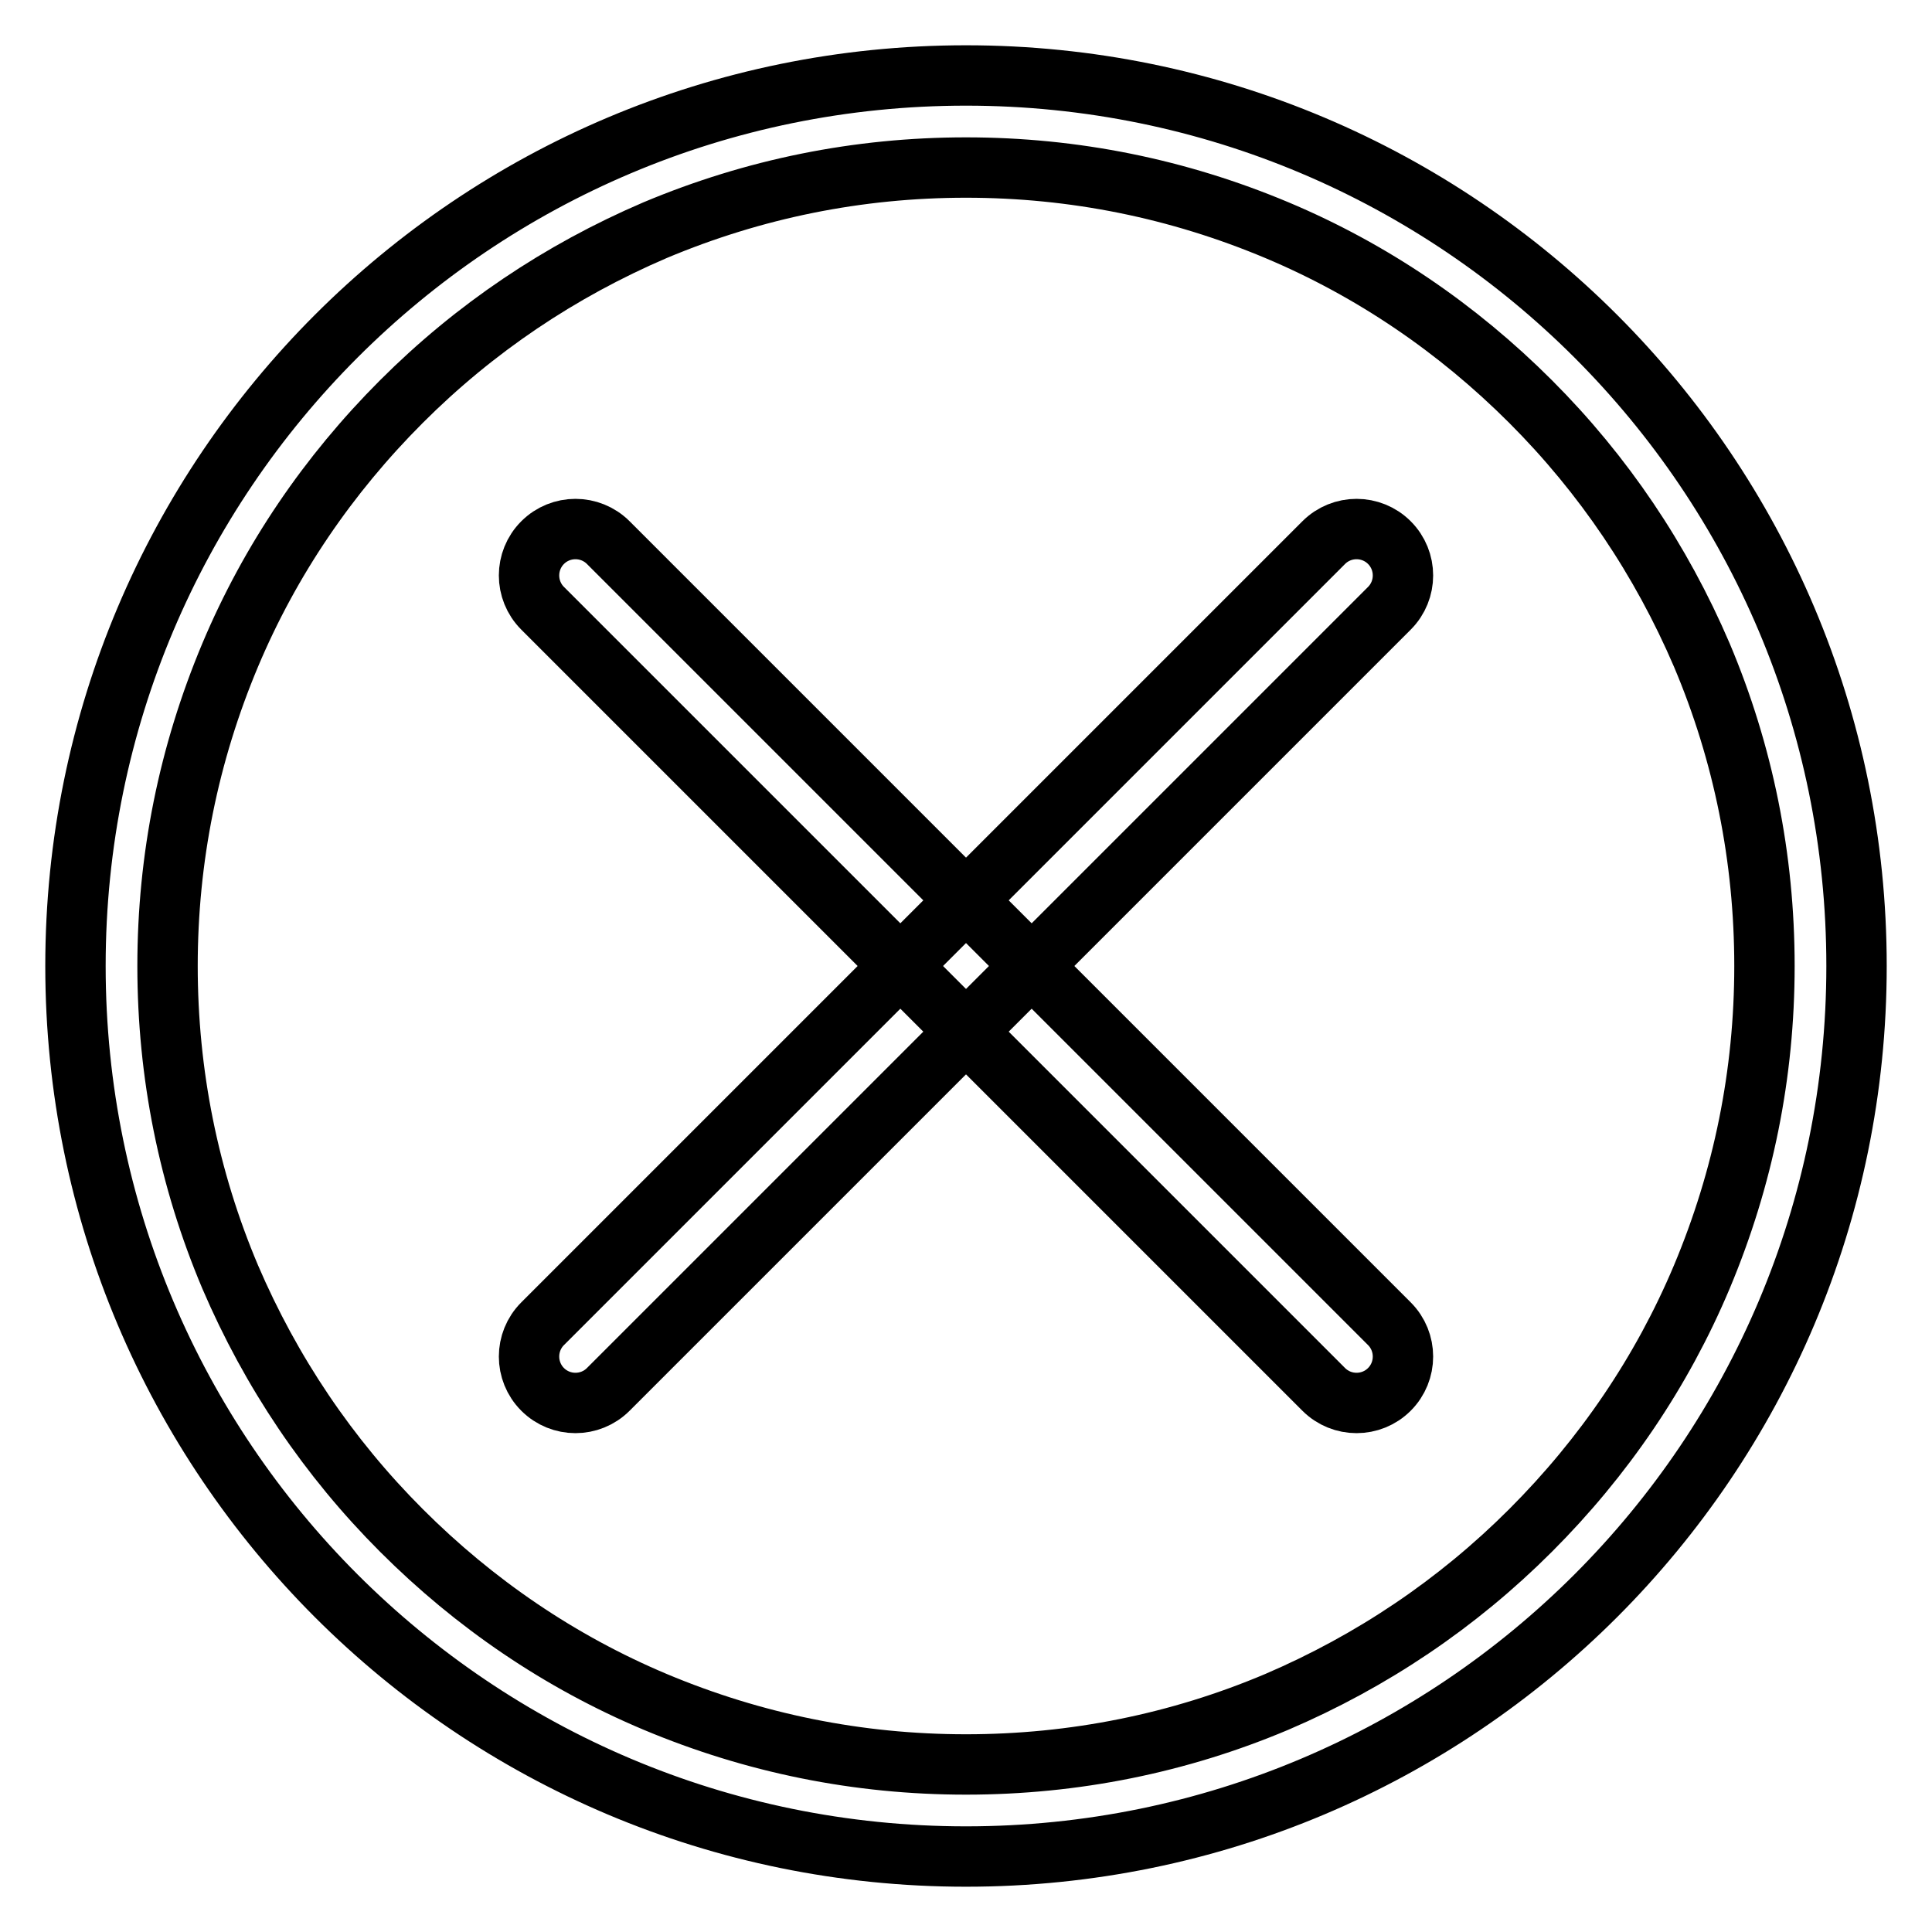
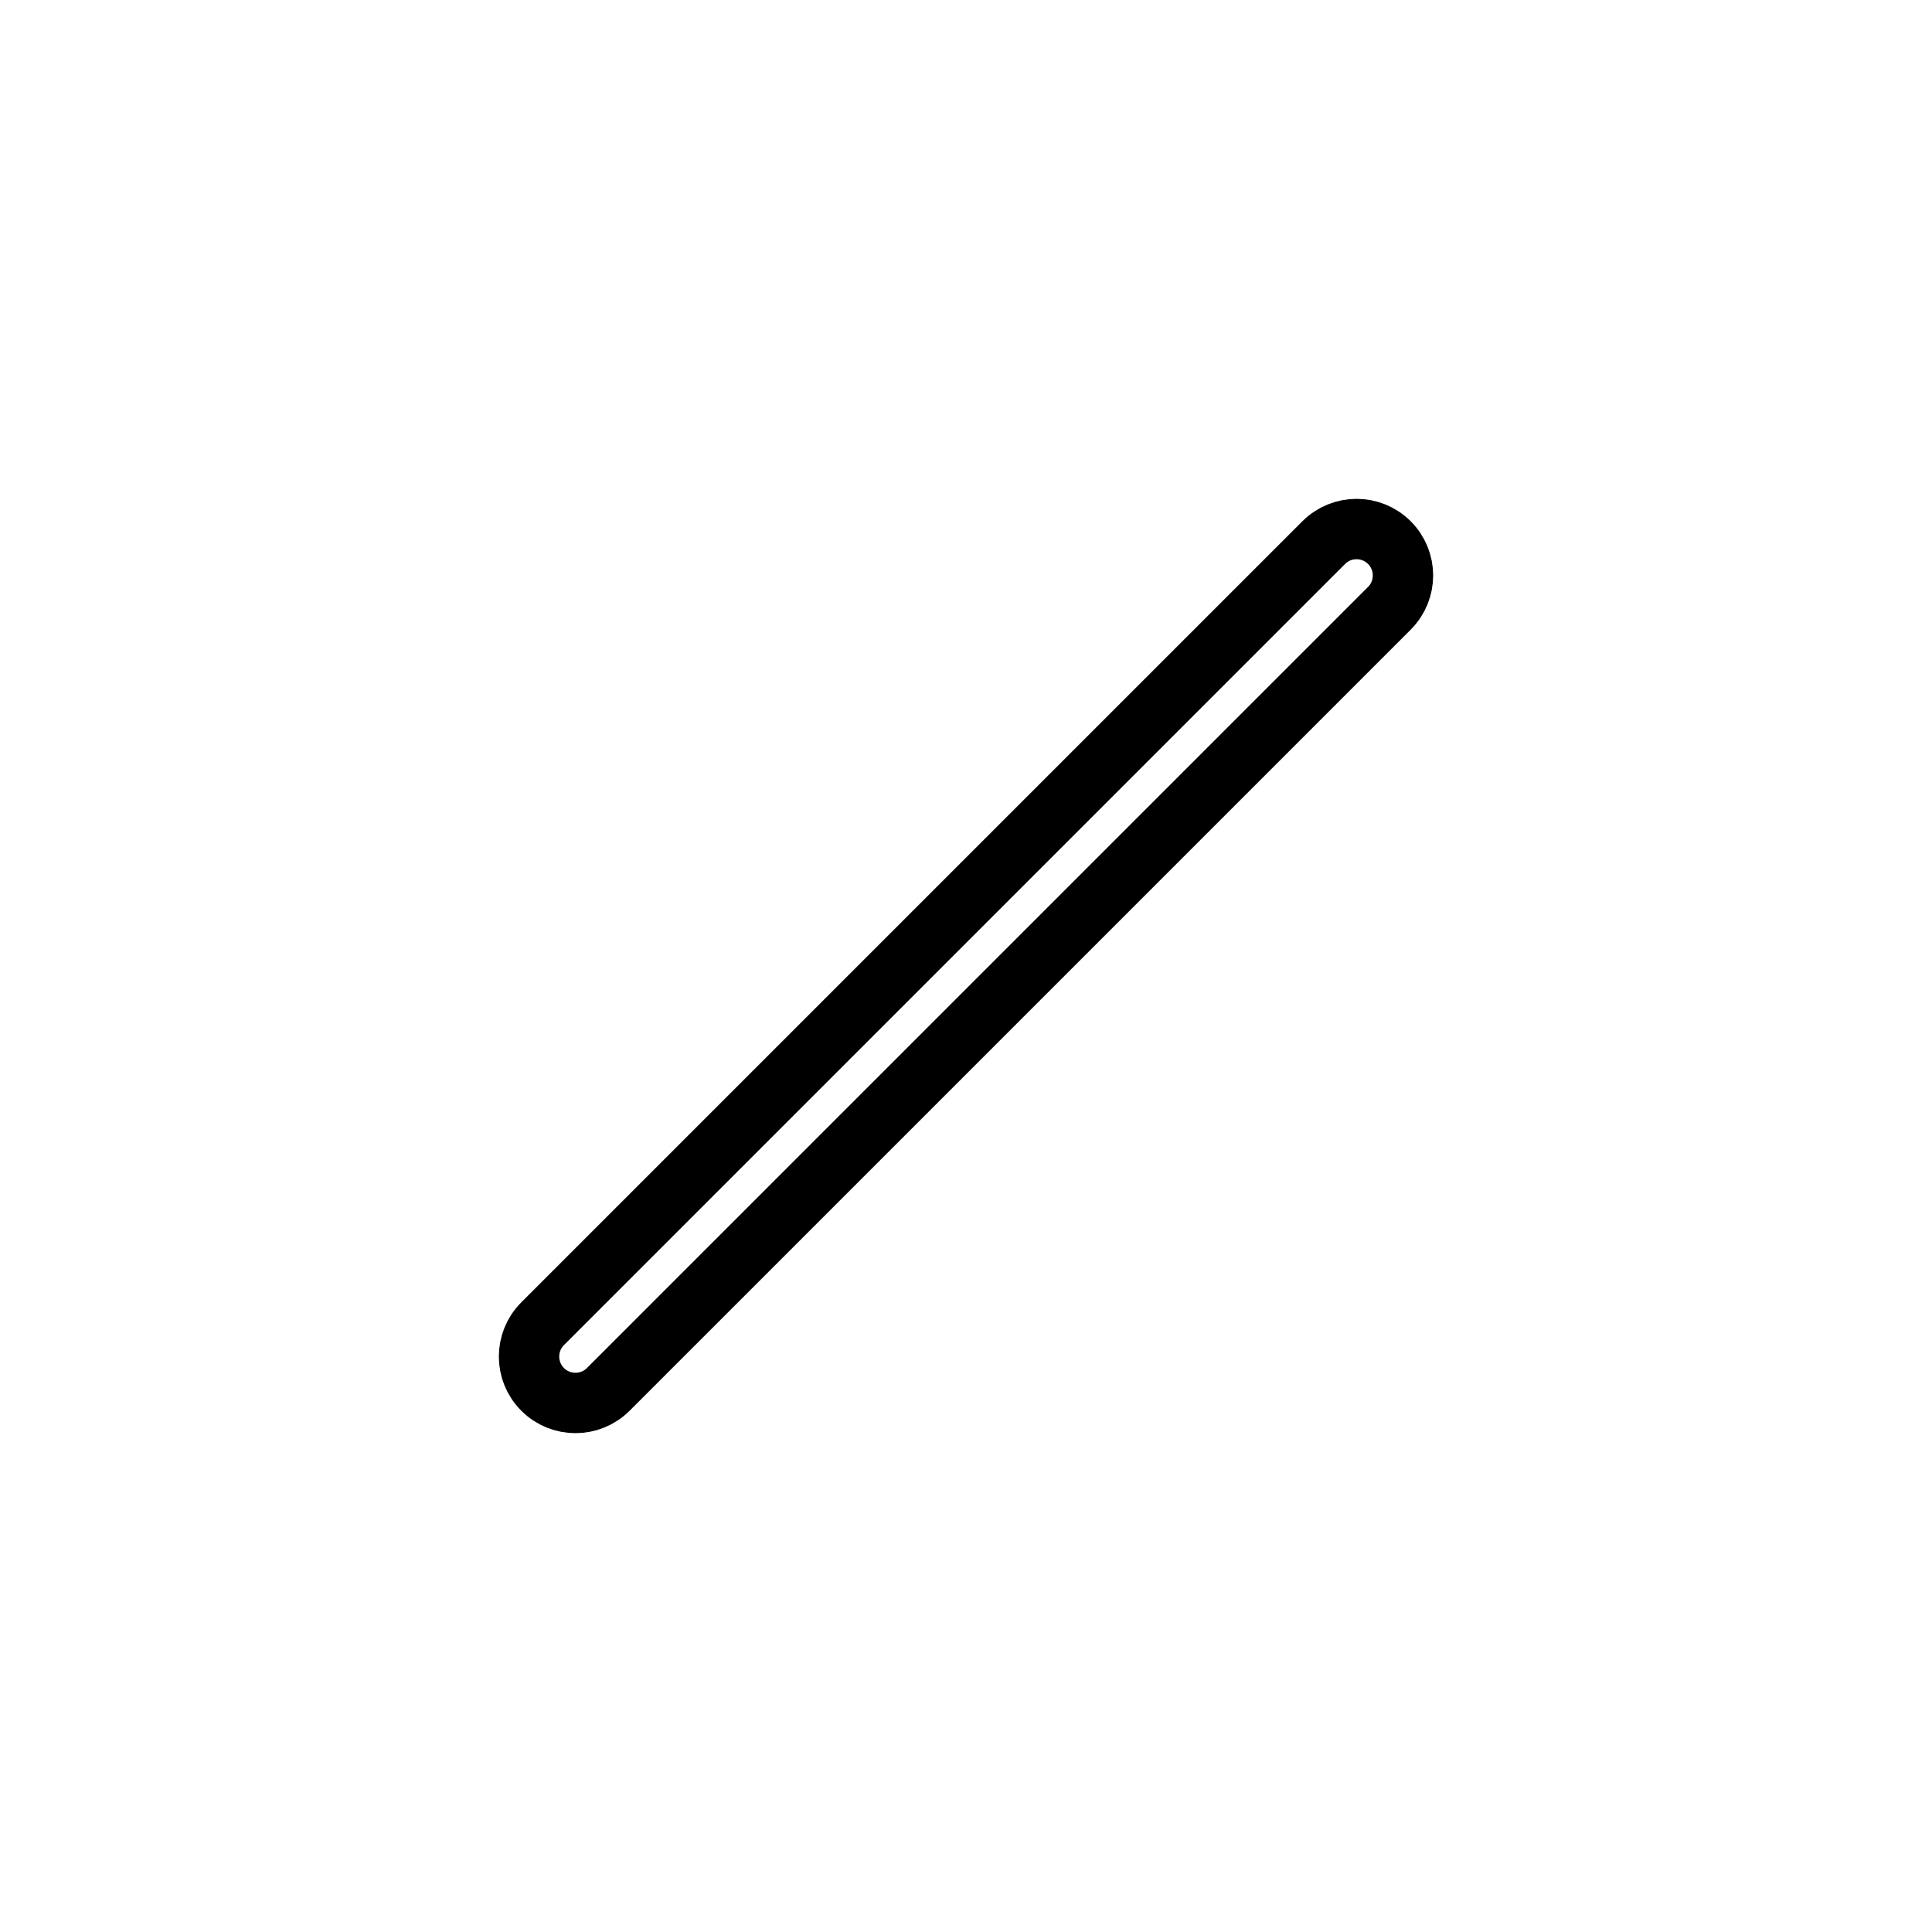
<svg xmlns="http://www.w3.org/2000/svg" version="1.1" x="0px" y="0px" viewBox="0 0 256 256" enable-background="new 0 0 256 256" xml:space="preserve">
  <g>
-     <path stroke-width="8" fill-opacity="0" stroke="#000000" d="M128,22.2c14.3,0,28.1,2.8,41.2,8.3c12.6,5.3,23.9,13,33.6,22.7c9.7,9.7,17.3,21,22.7,33.6 c5.5,13,8.3,26.9,8.3,41.2c0,14.3-2.8,28.1-8.3,41.2c-5.3,12.6-13,23.9-22.7,33.6s-21,17.3-33.6,22.7c-13,5.5-26.9,8.3-41.2,8.3 c-14.3,0-28.1-2.8-41.2-8.3c-12.6-5.3-23.9-13-33.6-22.7s-17.3-21-22.7-33.6c-5.5-13-8.3-26.9-8.3-41.2s2.8-28.1,8.3-41.2 c5.3-12.6,13-23.9,22.7-33.6c9.7-9.7,21-17.3,33.6-22.7C99.9,25,113.7,22.2,128,22.2 M128,10C62.8,10,10,62.8,10,128 s52.8,118,118,118c65.2,0,118-52.8,118-118S193.2,10,128,10L128,10z" />
-     <path stroke-width="8" fill-opacity="0" stroke="#000000" d="M184.1,184.1c-2.4,2.4-6.3,2.4-8.7,0L71.9,80.6c-2.4-2.4-2.4-6.3,0-8.7c2.4-2.4,6.3-2.4,8.7,0l103.5,103.5 C186.5,177.8,186.5,181.7,184.1,184.1L184.1,184.1z" />
    <path stroke-width="8" fill-opacity="0" stroke="#000000" d="M71.9,184.1c-2.4-2.4-2.4-6.3,0-8.7L175.4,71.9c2.4-2.4,6.3-2.4,8.7,0c2.4,2.4,2.4,6.3,0,8.7L80.6,184.1 C78.2,186.5,74.3,186.5,71.9,184.1z" />
  </g>
</svg>